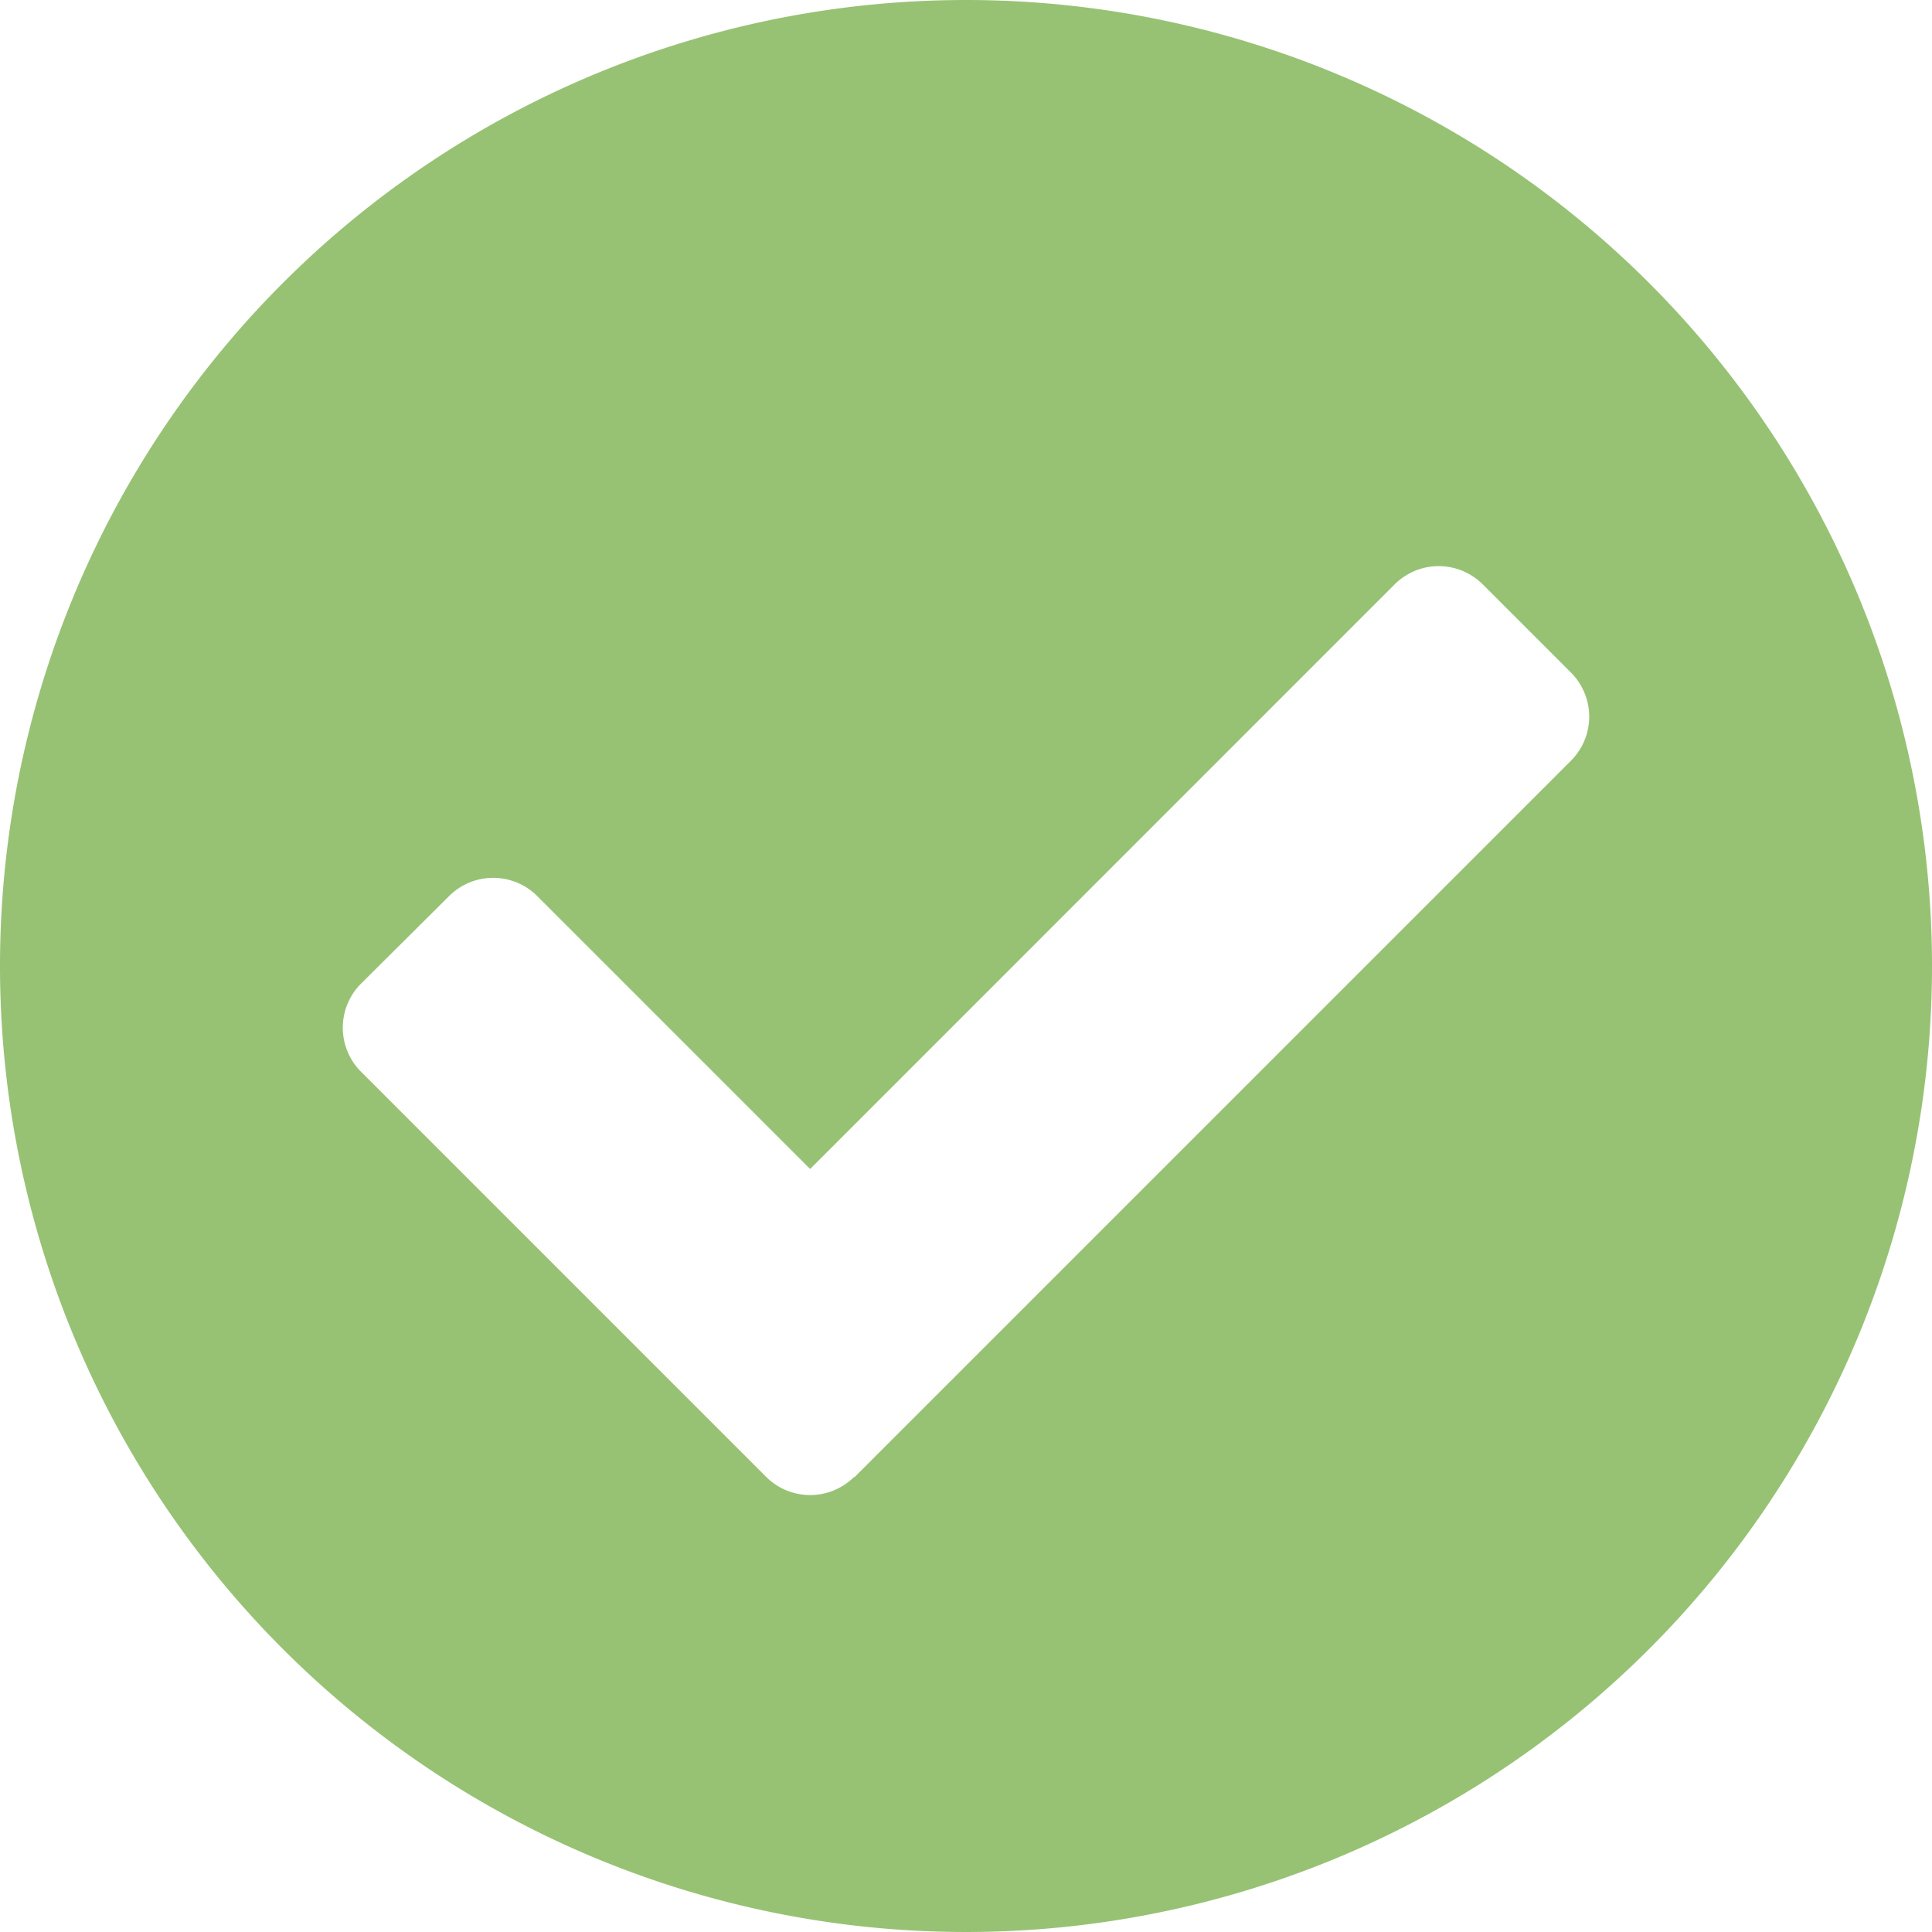
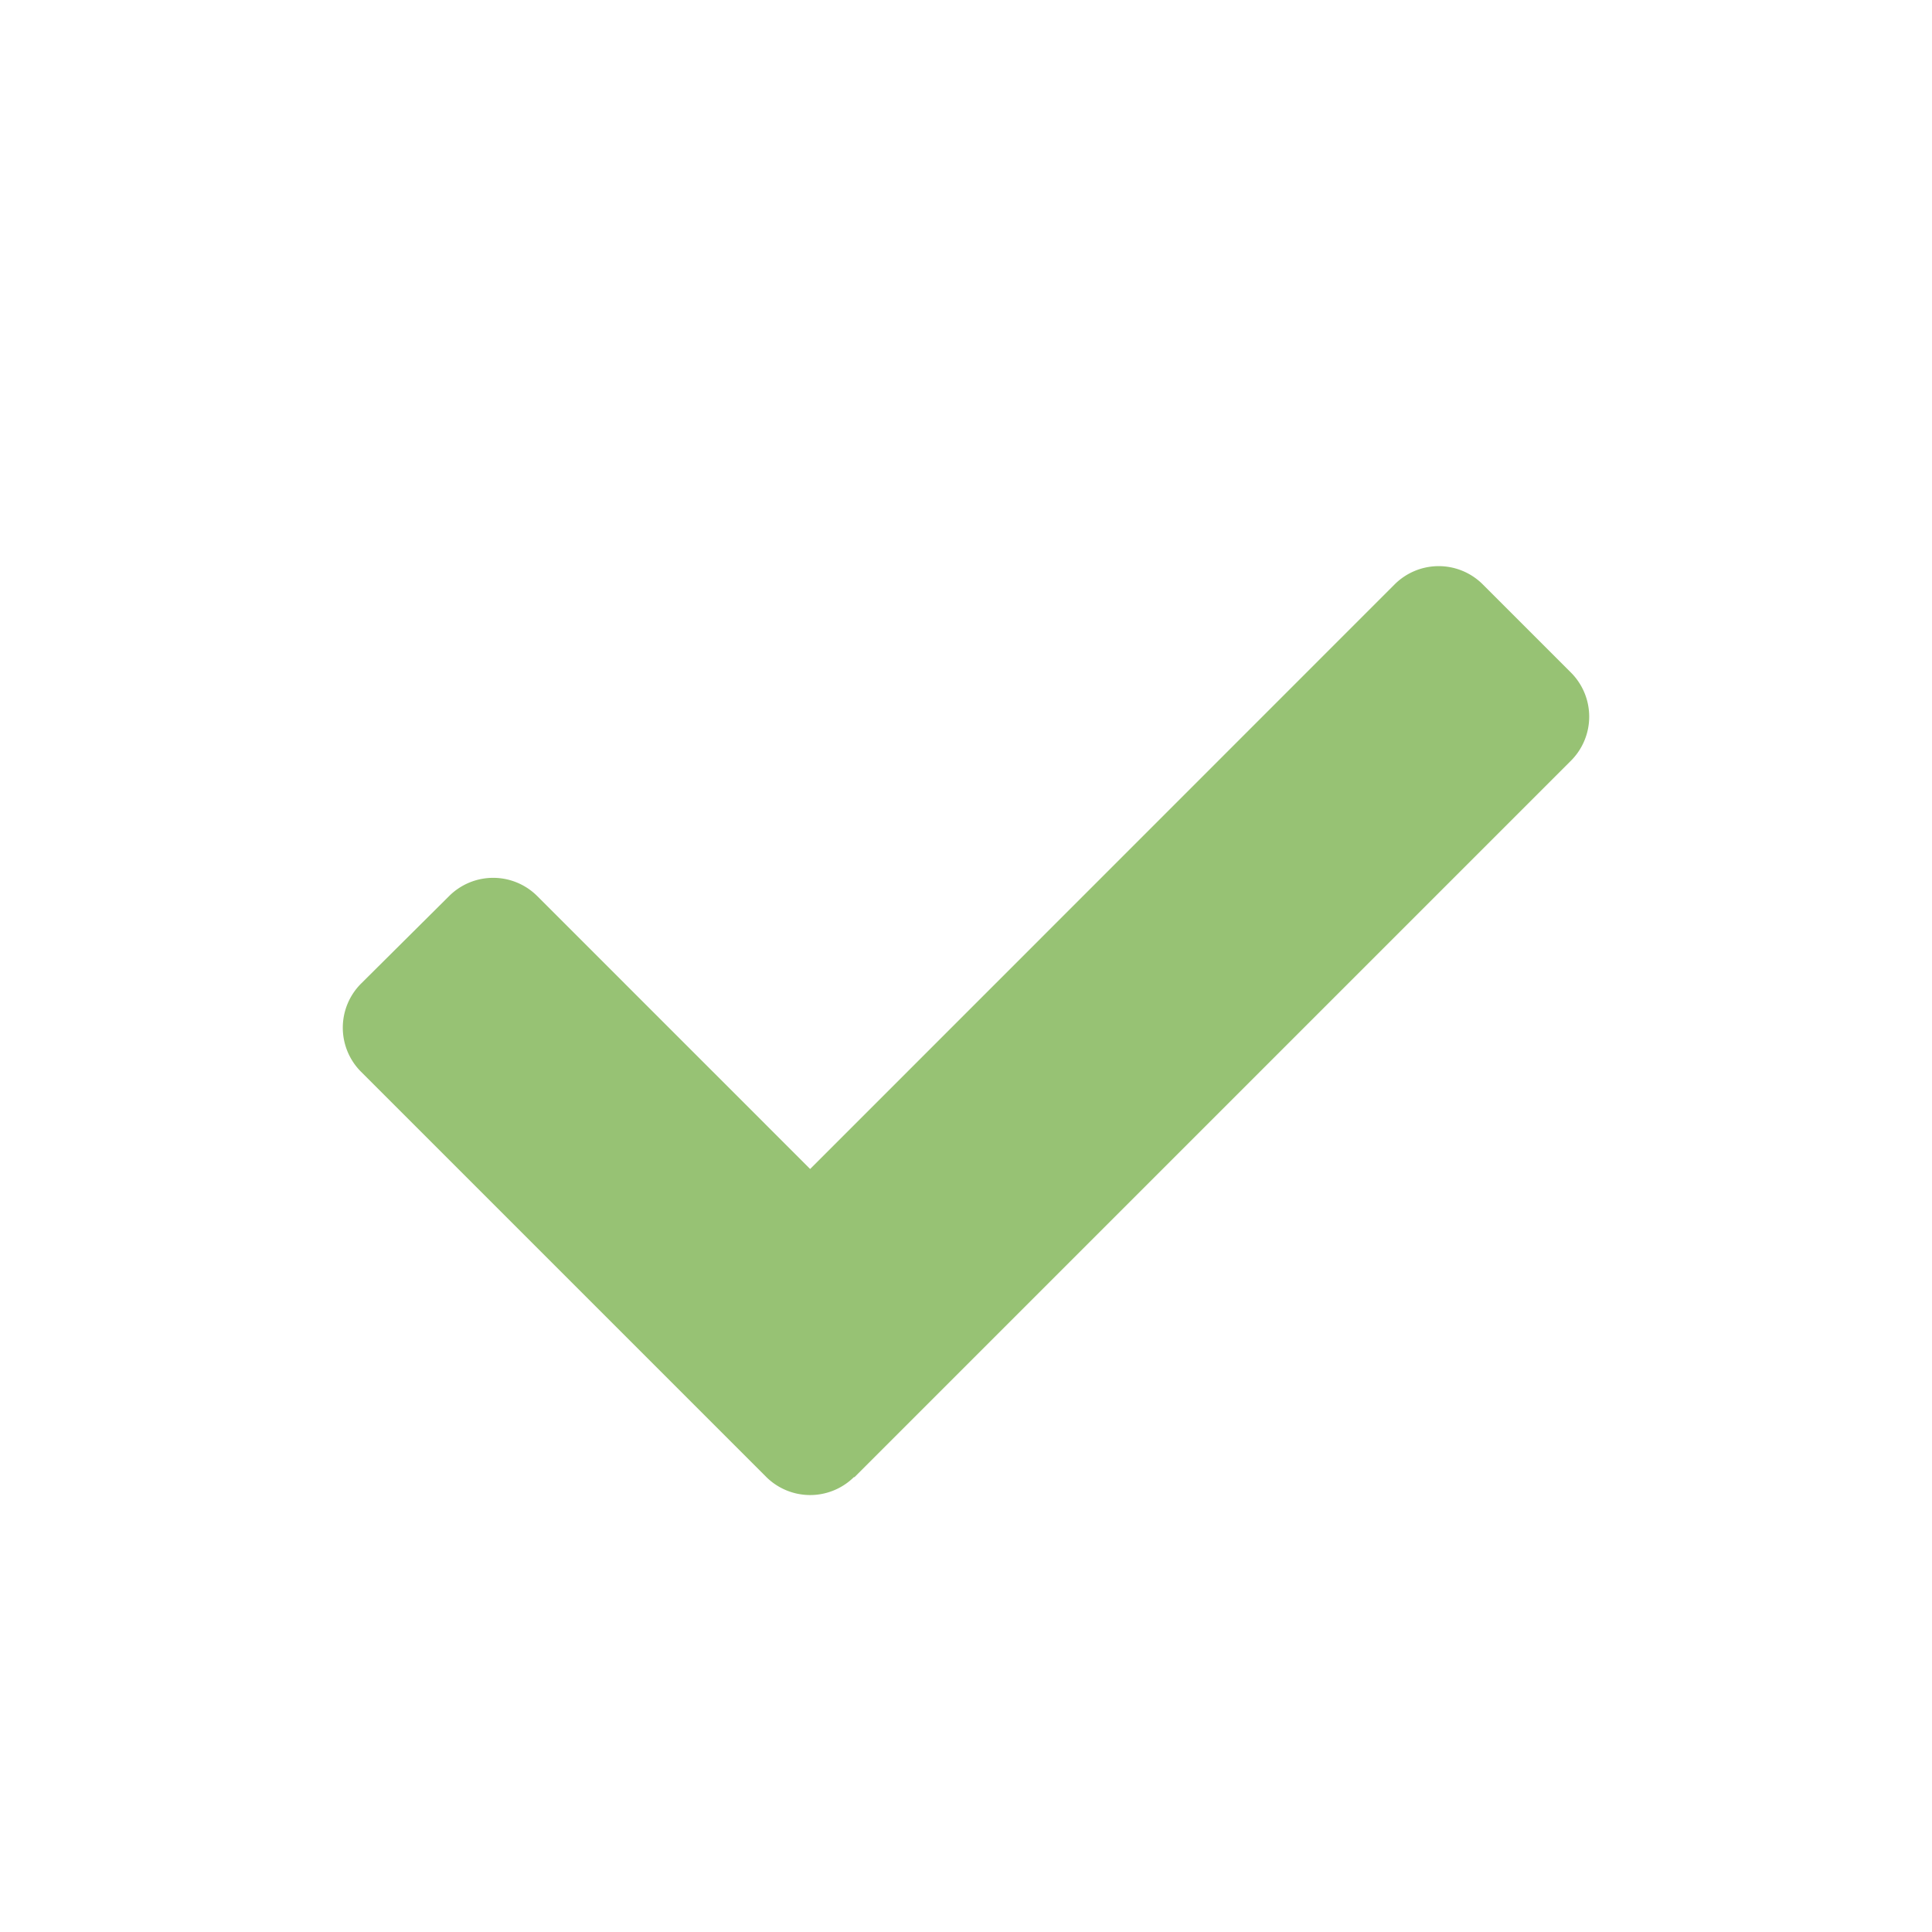
<svg xmlns="http://www.w3.org/2000/svg" width="15" height="15" viewBox="0 0 15 15">
-   <path id="Icon_awesome-check-circle" data-name="Icon awesome-check-circle" d="M15.563,8.063a7.5,7.5,0,1,1-7.5-7.5A7.5,7.5,0,0,1,15.563,8.063ZM7.195,12.034l5.565-5.565a.484.484,0,0,0,0-.684L12.075,5.1a.484.484,0,0,0-.684,0L6.853,9.639,4.734,7.52a.484.484,0,0,0-.684,0L3.366,8.2a.484.484,0,0,0,0,.684l3.145,3.145a.484.484,0,0,0,.684,0Z" transform="translate(-0.563 -0.563)" fill="#97c274" />
+   <path id="Icon_awesome-check-circle" data-name="Icon awesome-check-circle" d="M15.563,8.063A7.5,7.5,0,0,1,15.563,8.063ZM7.195,12.034l5.565-5.565a.484.484,0,0,0,0-.684L12.075,5.1a.484.484,0,0,0-.684,0L6.853,9.639,4.734,7.52a.484.484,0,0,0-.684,0L3.366,8.2a.484.484,0,0,0,0,.684l3.145,3.145a.484.484,0,0,0,.684,0Z" transform="translate(-0.563 -0.563)" fill="#97c274" />
</svg>